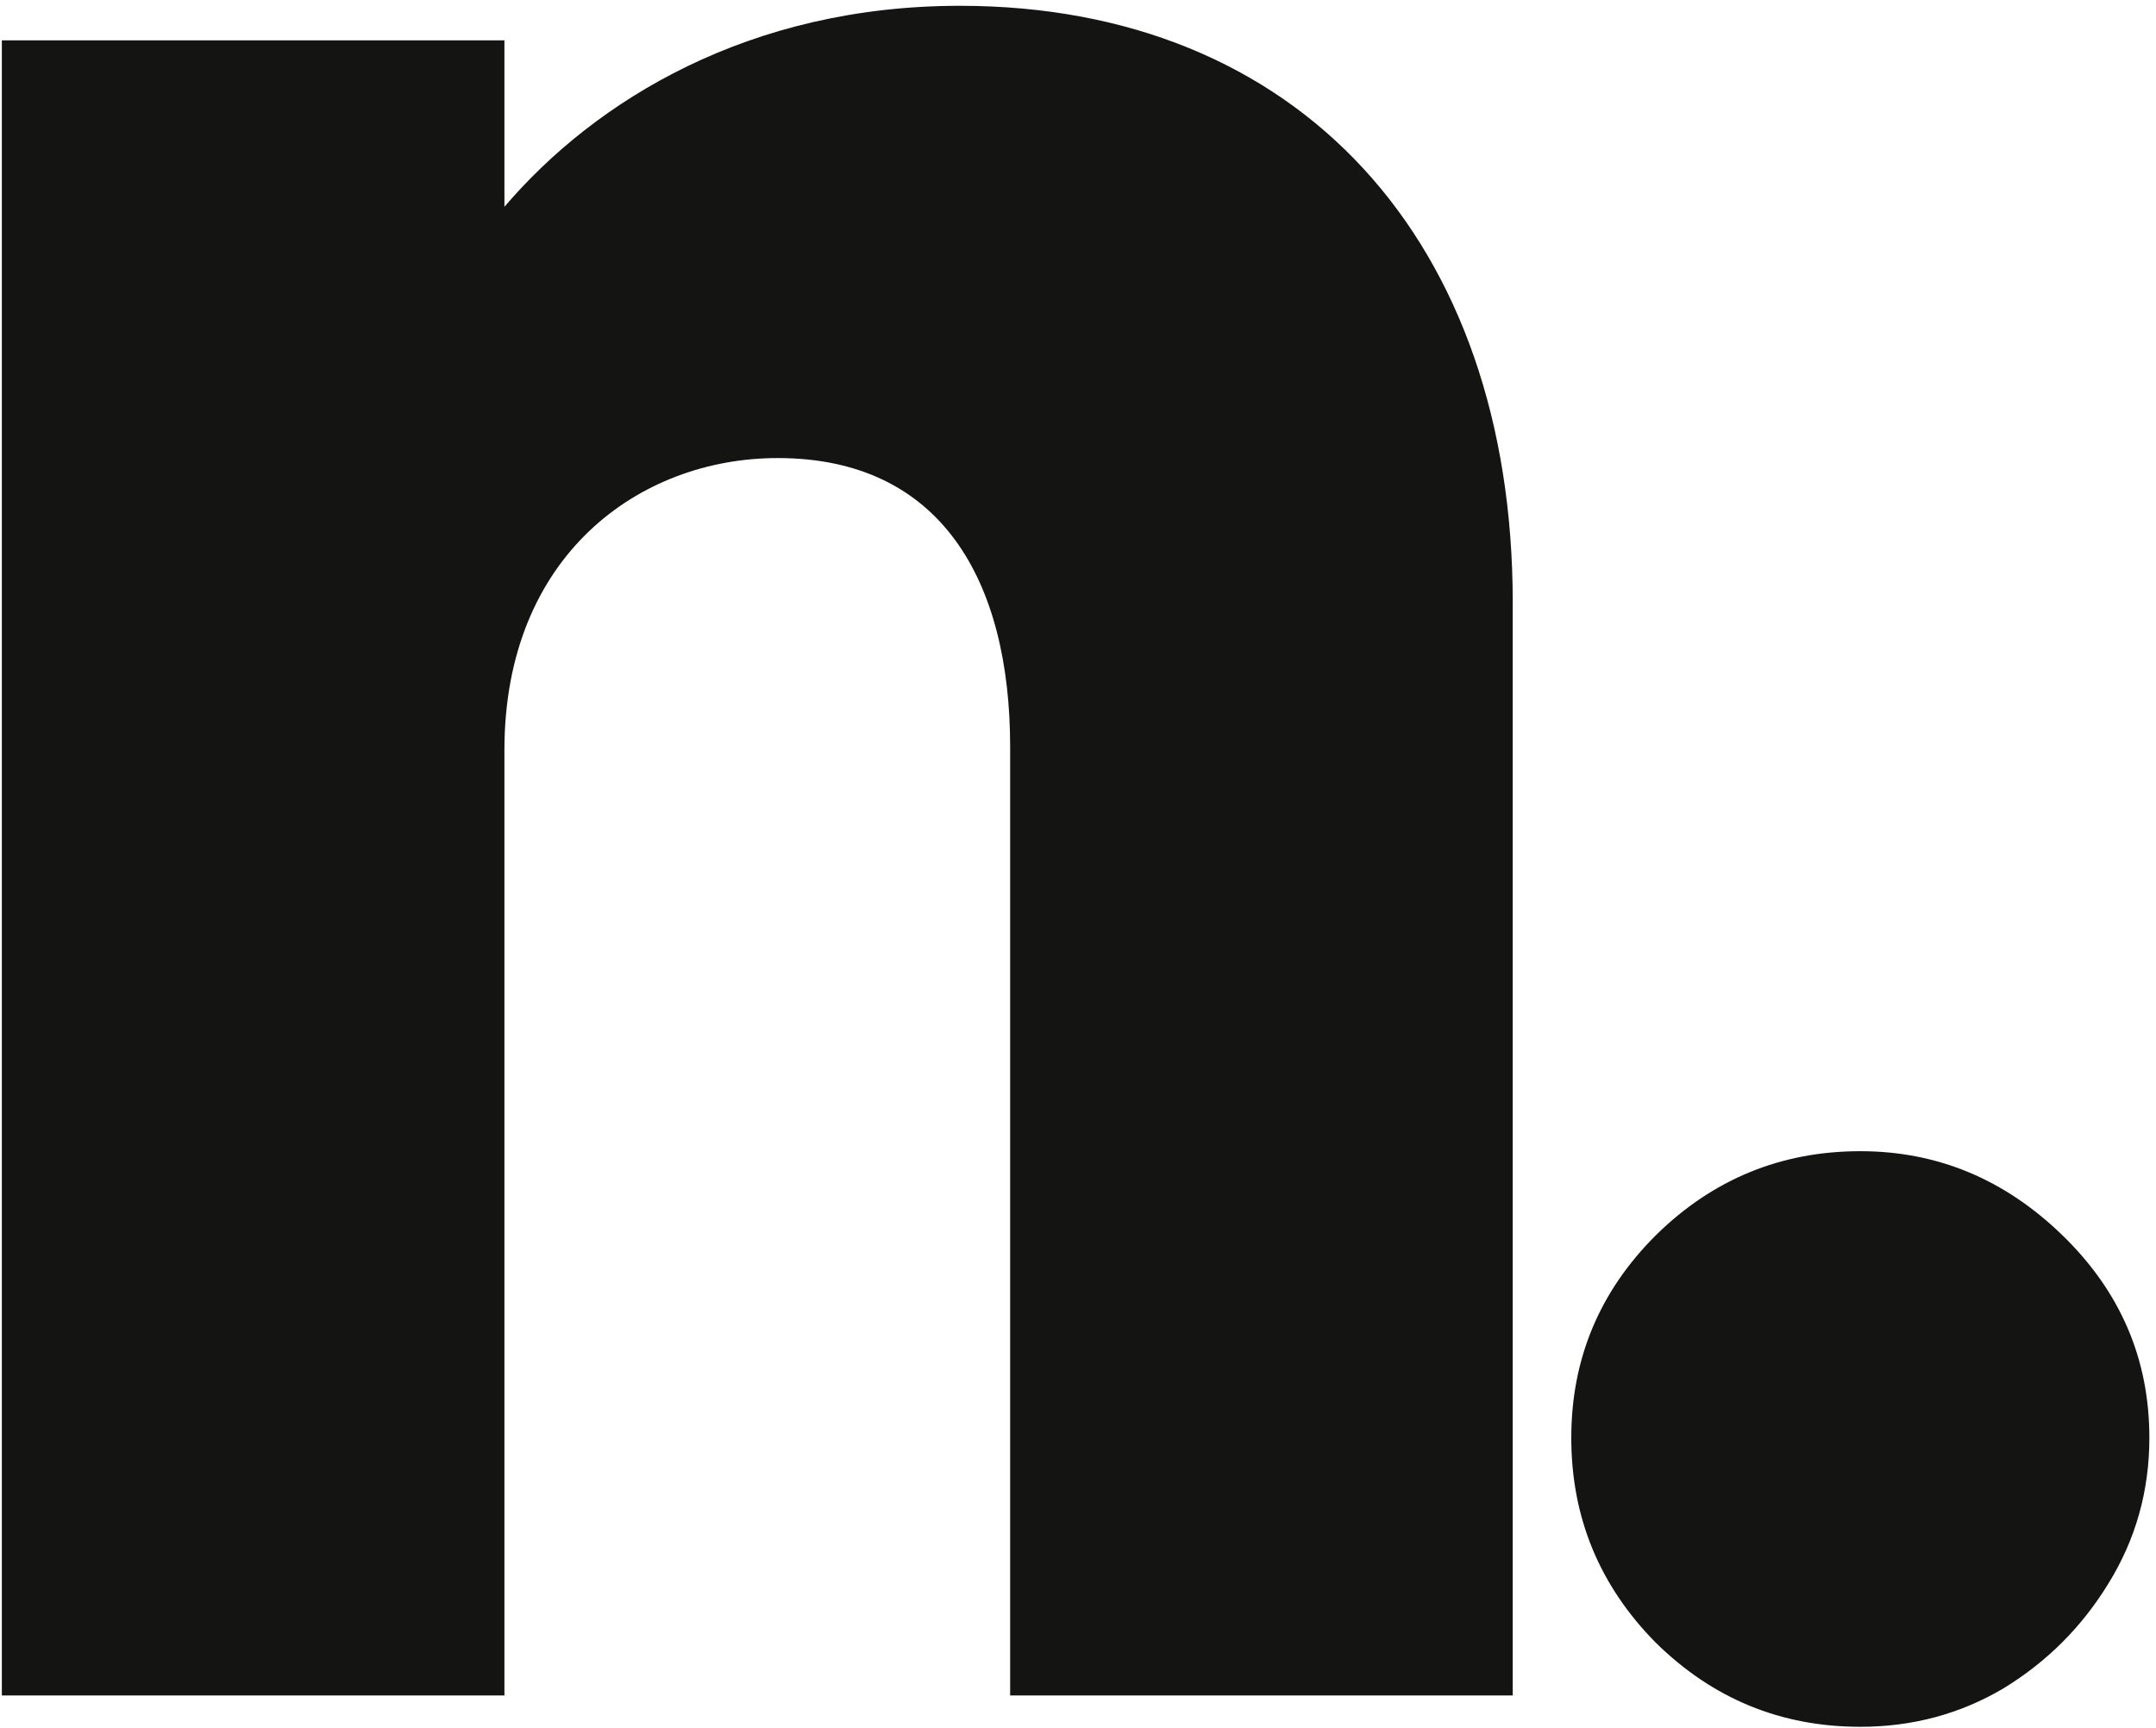
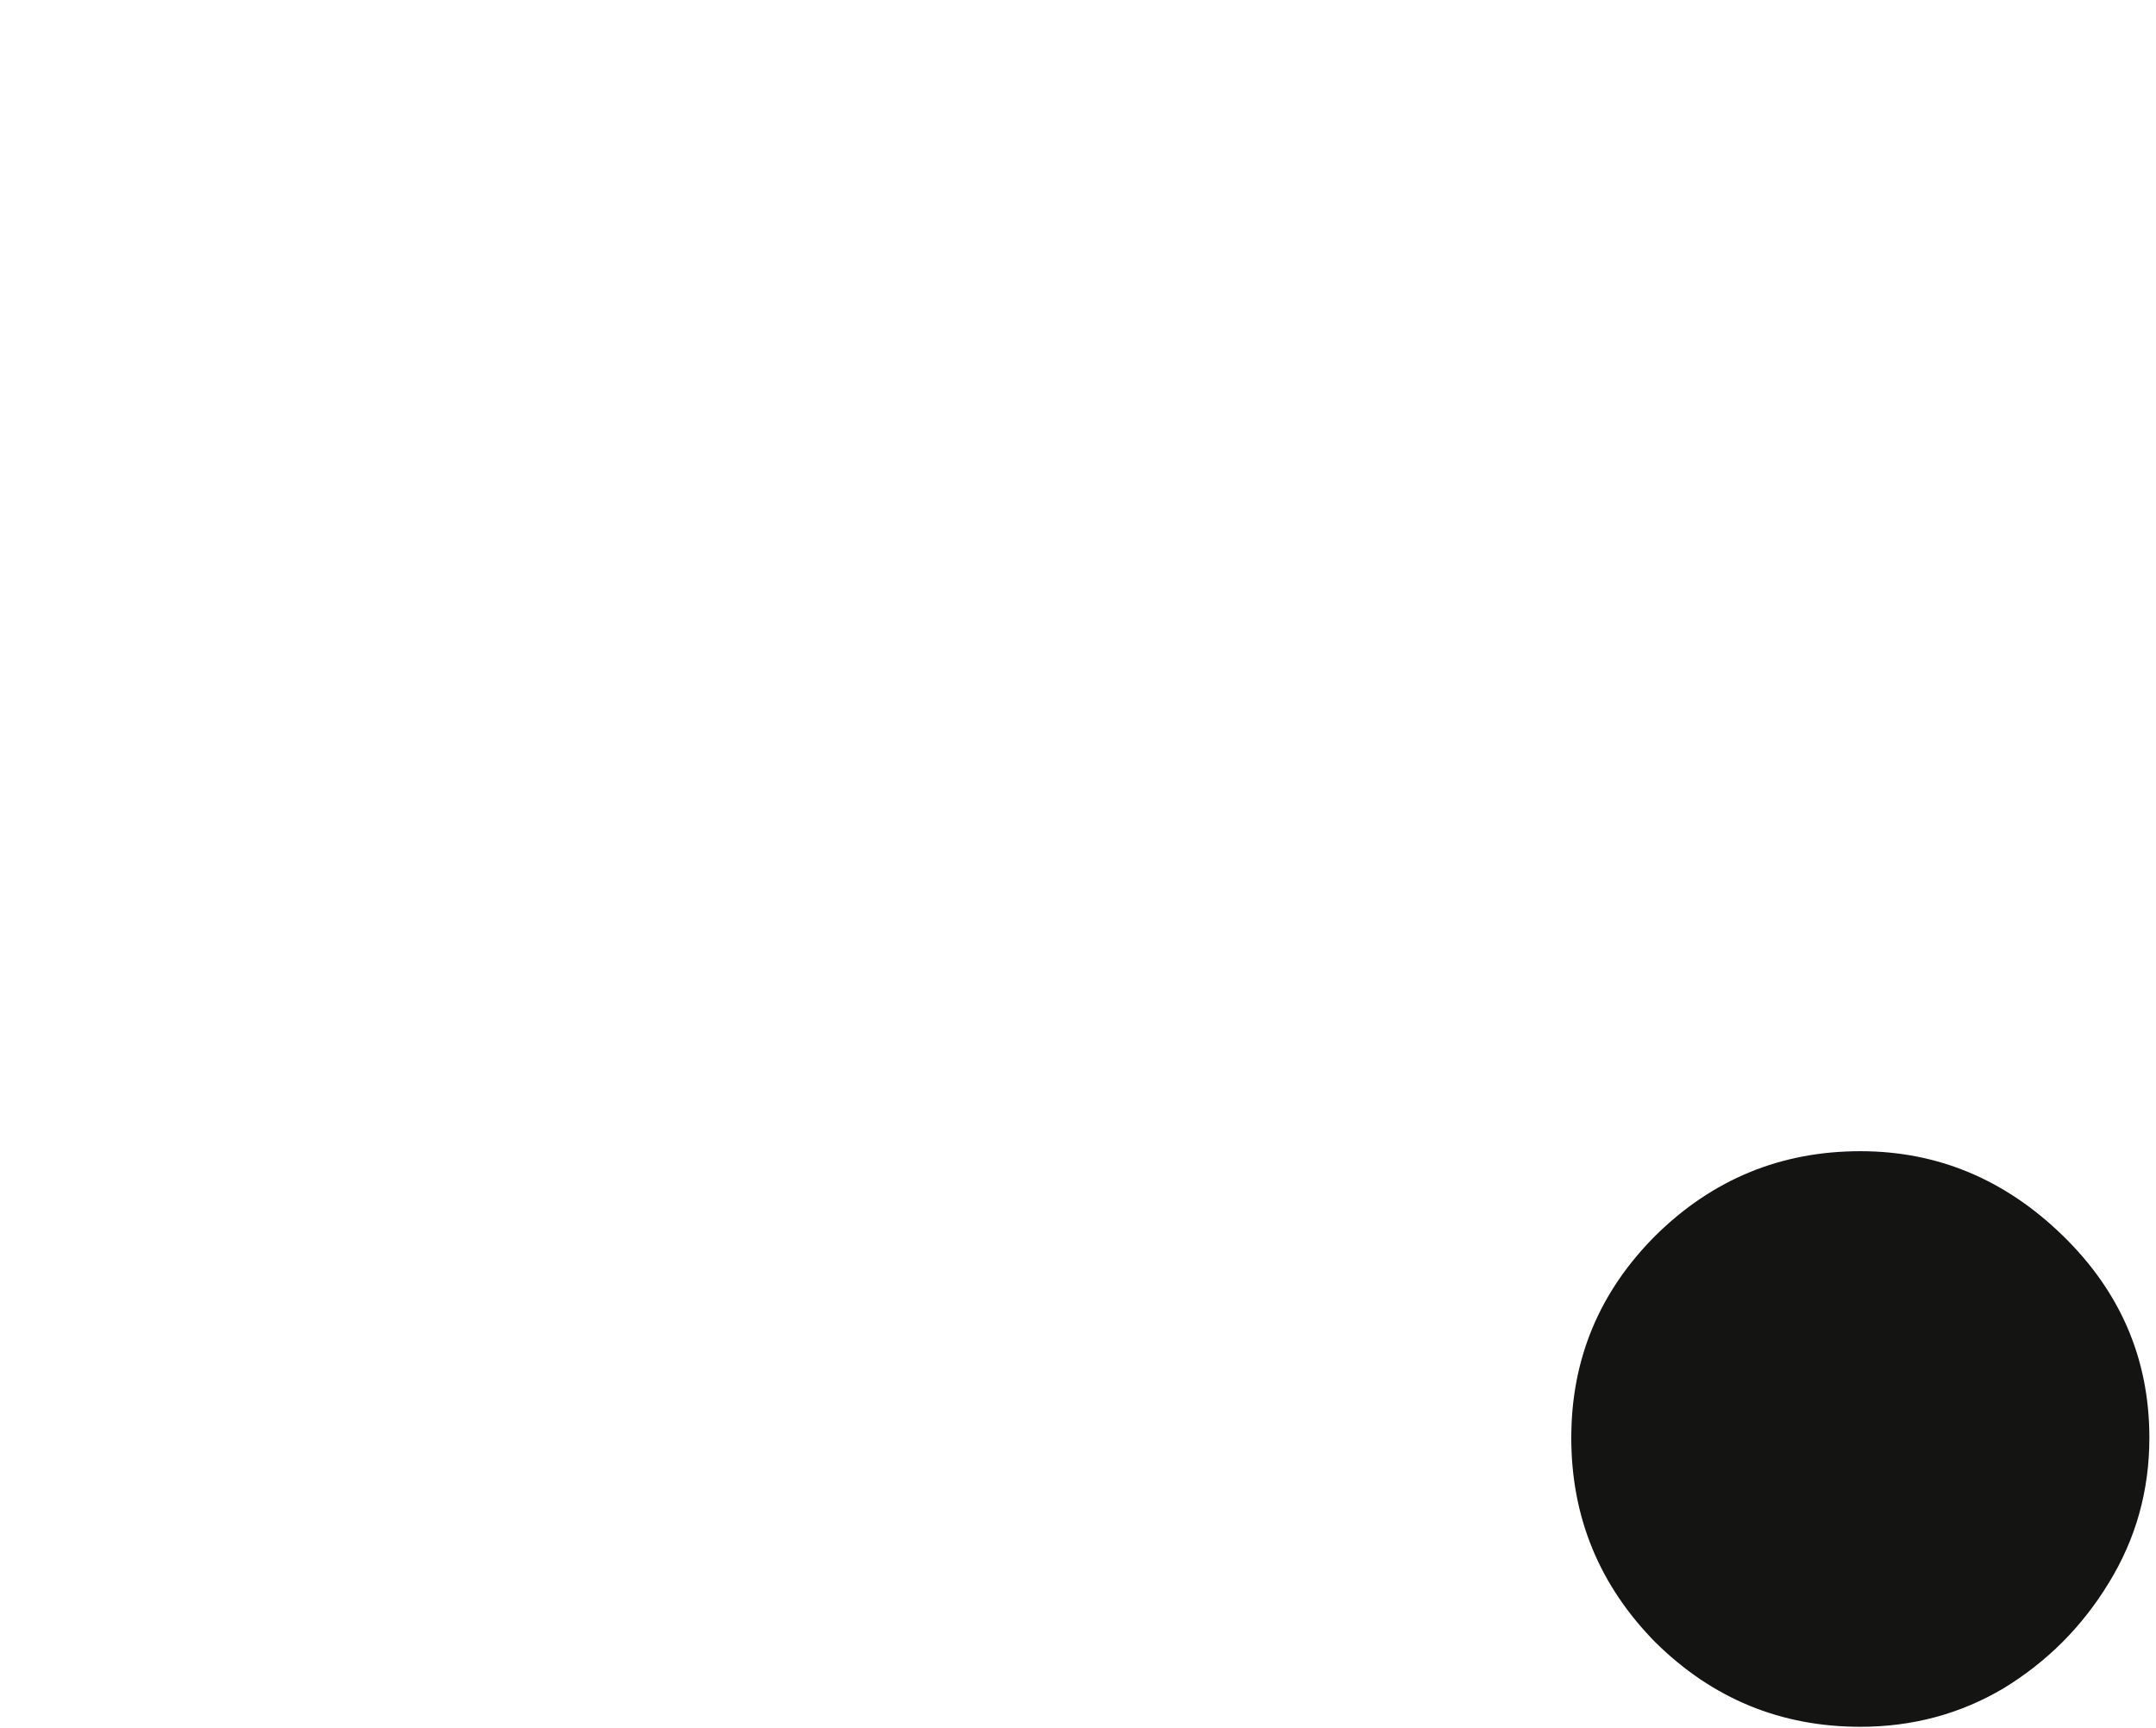
<svg xmlns="http://www.w3.org/2000/svg" width="267" height="214" viewBox="0 0 267 214" fill="none">
-   <path d="M0.229 210V4.997H62.468V25.614C73.749 12.388 92.811 0.718 118.874 0.718C160.886 0.718 187.338 29.893 187.338 74.628V210H125.098V92.522C125.098 71.905 116.54 56.734 96.311 56.734C79.195 56.734 62.468 68.793 62.468 92.911V210H0.229Z" fill="#141413" />
  <path d="M230.383 213.878C220.54 213.878 212.088 210.398 205.028 203.438C198.068 196.378 194.588 187.926 194.588 178.082C194.588 168.338 198.068 159.986 205.028 153.026C212.088 146.065 220.54 142.585 230.383 142.585C239.929 142.585 248.281 146.065 255.44 153.026C262.599 159.986 266.179 168.338 266.179 178.082C266.179 184.645 264.489 190.661 261.108 196.129C257.827 201.499 253.501 205.824 248.132 209.105C242.763 212.287 236.847 213.878 230.383 213.878Z" fill="#141413" />
</svg>